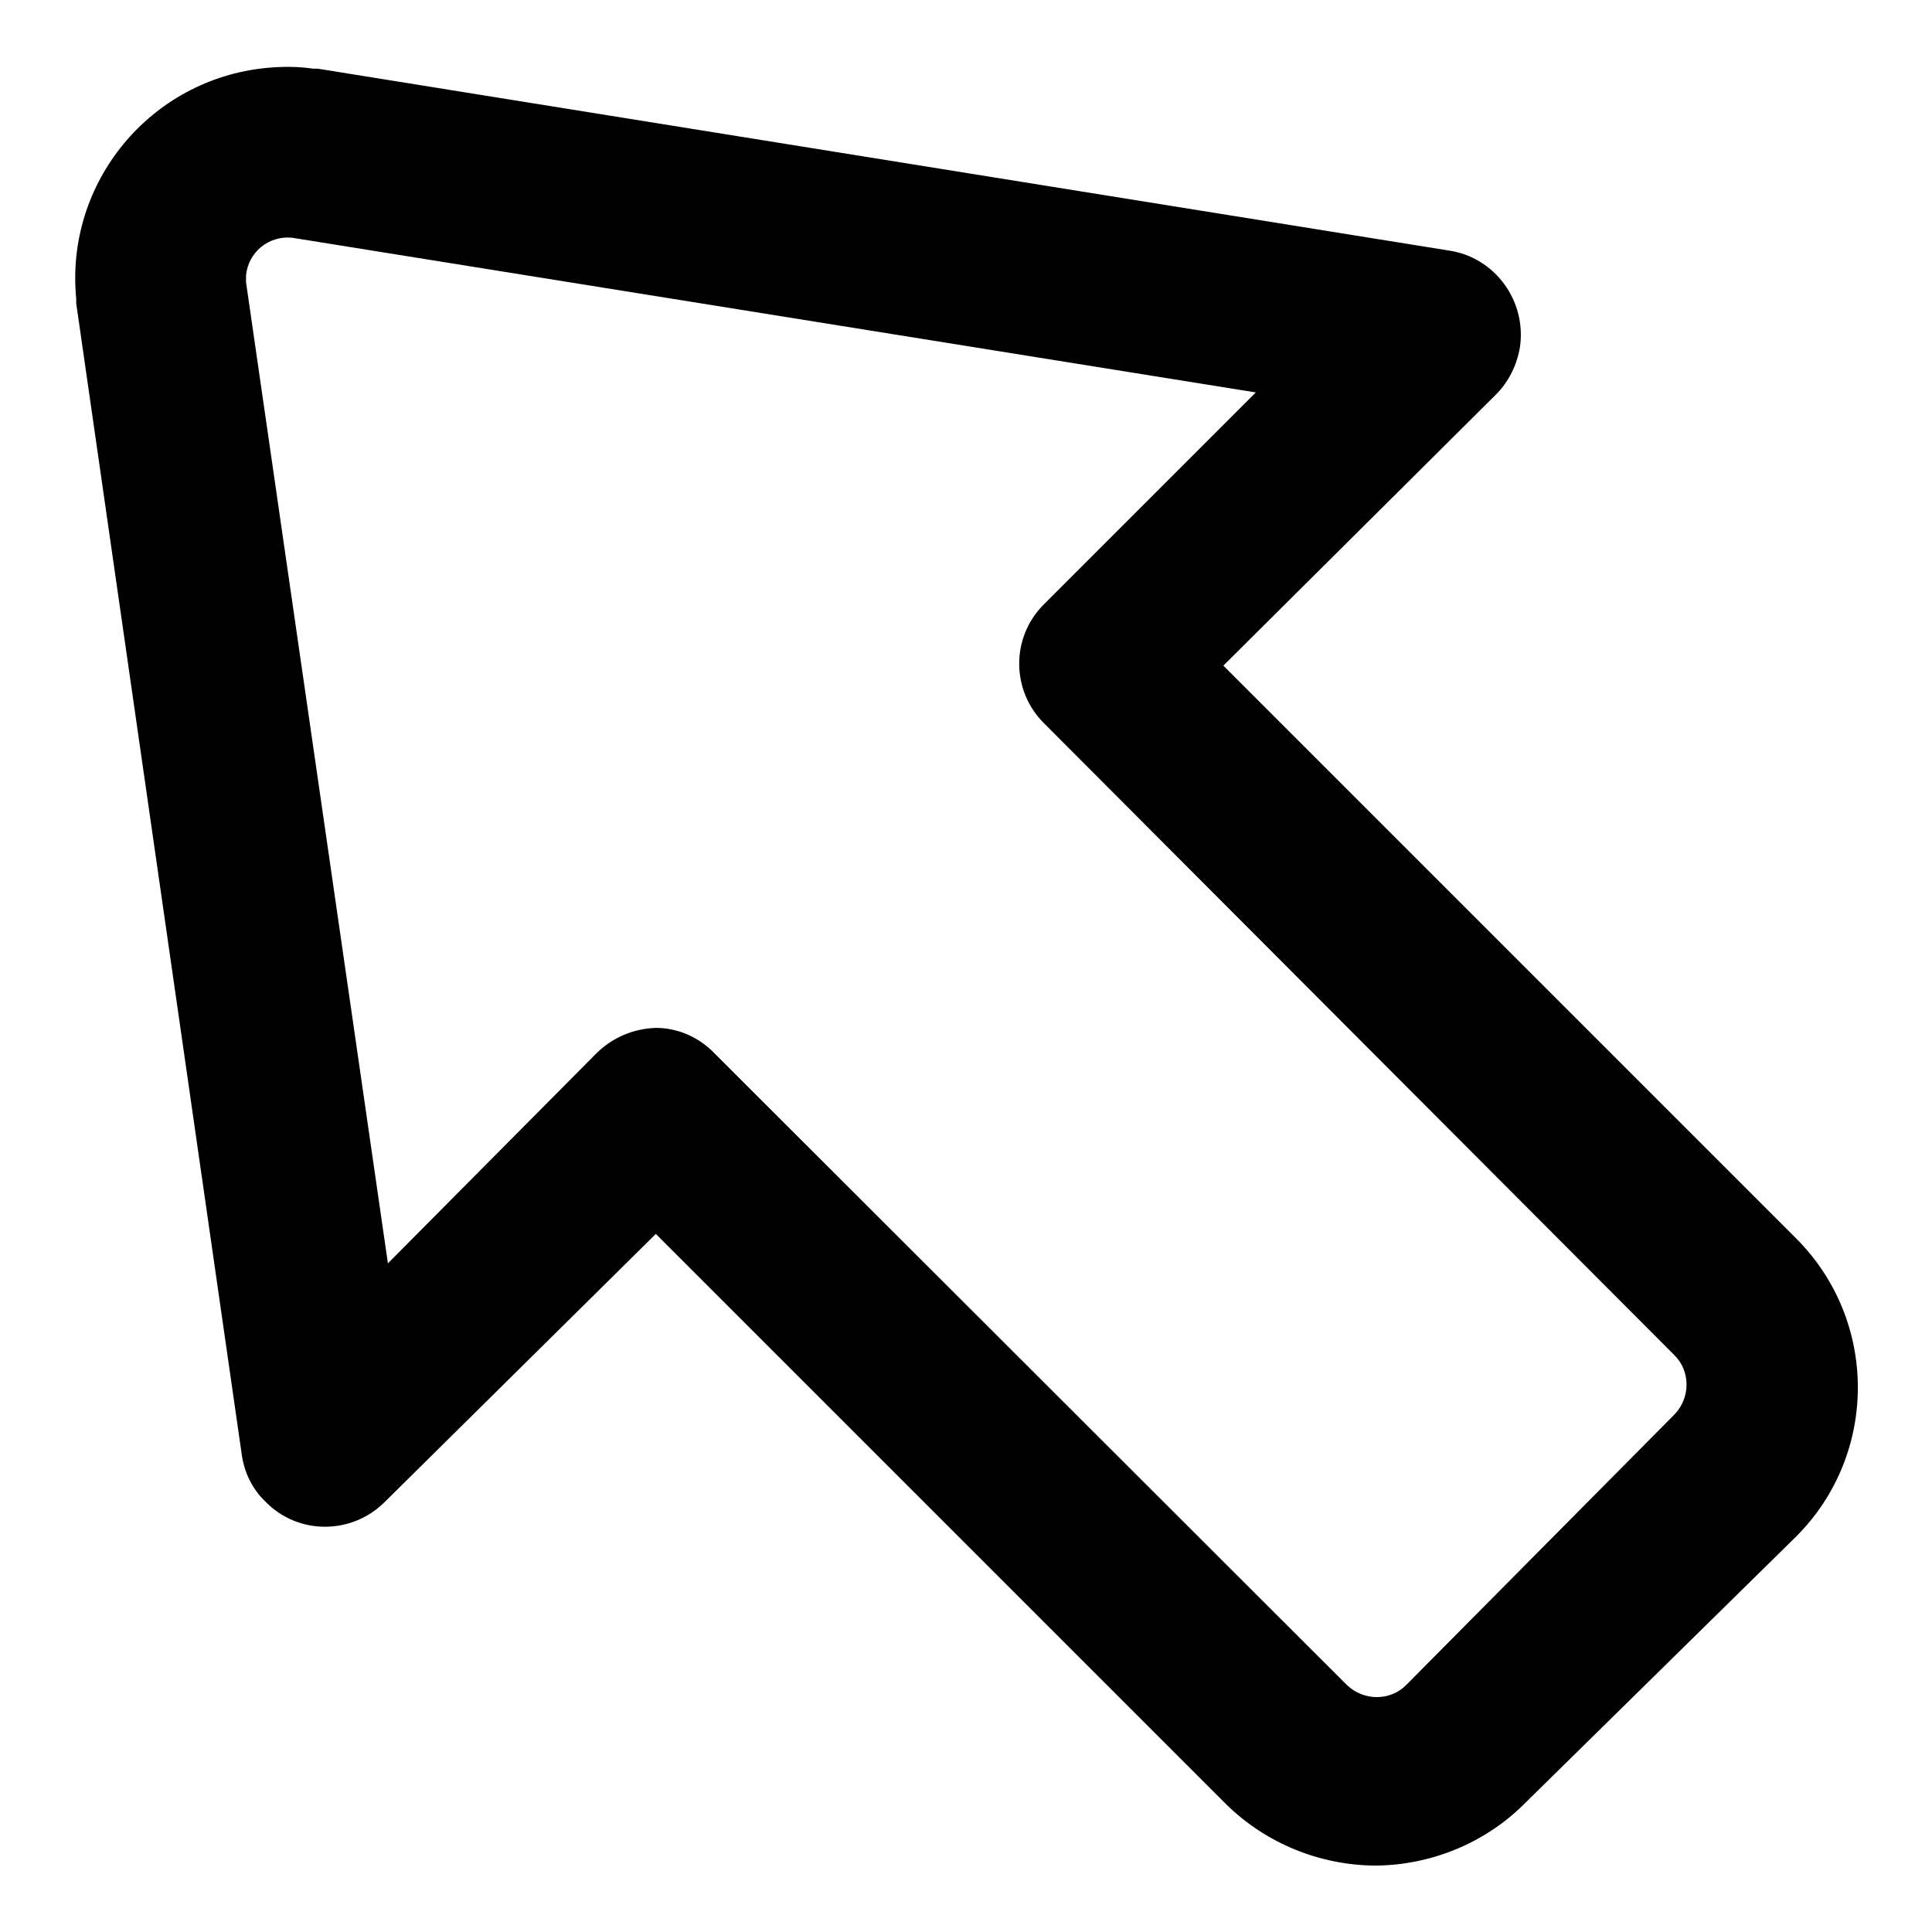
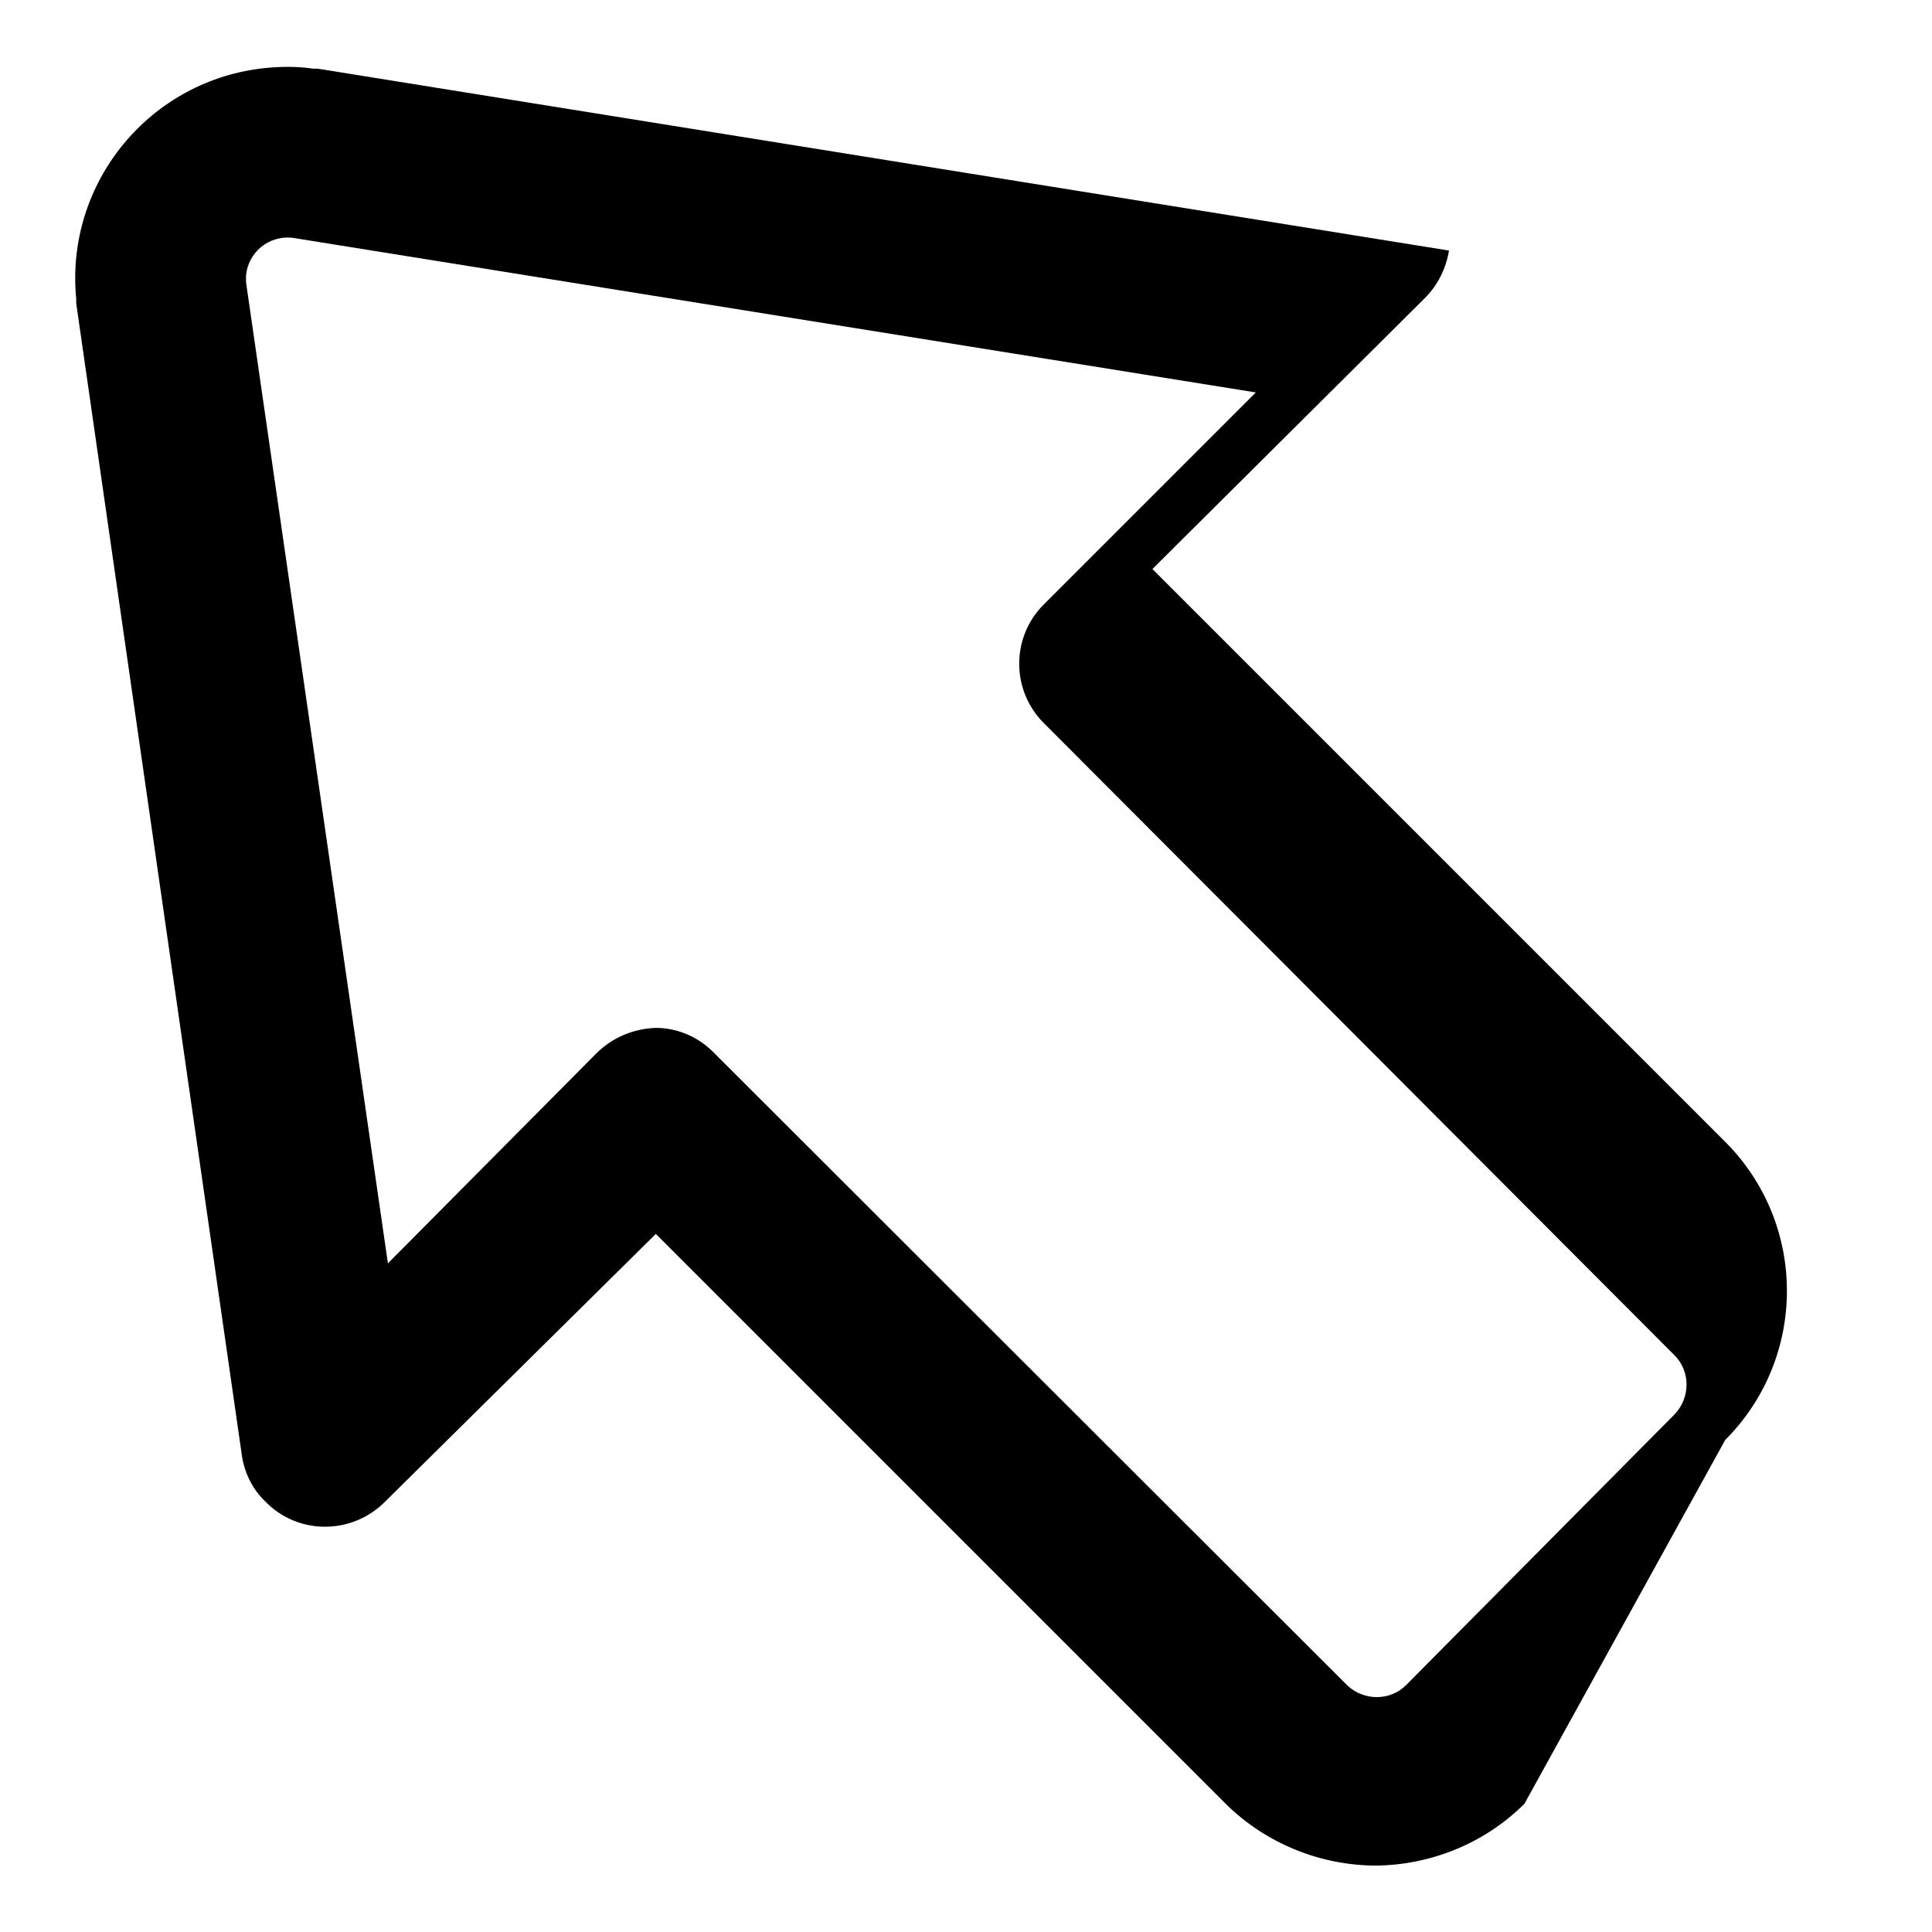
<svg xmlns="http://www.w3.org/2000/svg" version="1.1" x="0px" y="0px" viewBox="0 0 256 256" enable-background="new 0 0 256 256" xml:space="preserve">
  <g>
-     <path fill="#000000" d="M182.4,247.2c-7.4,0-14.6-2.9-19.9-8.1l-75.6-75.6L51,199c-4.4,4.4-11.5,4.4-15.8,0c-1.8-1.7-2.9-4-3.2-6.5 L10.1,40.2v-0.6C8.6,24.2,19.9,10.5,35.3,9c2.1-0.2,4.2-0.2,6.2,0.1h0.6l149.9,24.1c6.1,0.9,10.3,6.7,9.4,12.8 c-0.4,2.4-1.5,4.6-3.2,6.3l-36.1,35.9l75.9,75.9c10.9,10.9,10.9,28.6,0,39.5L202,239C196.8,244.2,189.7,247.1,182.4,247.2z  M86.9,136.2c3,0,5.8,1.3,7.8,3.4l83.8,83.7c2.2,2.1,5.7,2.1,7.8,0l35.6-35.9c2.1-2.2,2.1-5.7,0-7.8l-83.5-83.7 c-4.4-4.3-4.5-11.4-0.1-15.8c0,0,0.1-0.1,0.1-0.1l28-28L38.7,31.5c-3.1-0.3-5.8,1.9-6.1,5c0,0.3,0,0.6,0,0.9l18.8,130L79,139.6 C81.1,137.5,83.9,136.3,86.9,136.2z" />
+     <path fill="#000000" d="M182.4,247.2c-7.4,0-14.6-2.9-19.9-8.1l-75.6-75.6L51,199c-4.4,4.4-11.5,4.4-15.8,0c-1.8-1.7-2.9-4-3.2-6.5 L10.1,40.2v-0.6C8.6,24.2,19.9,10.5,35.3,9c2.1-0.2,4.2-0.2,6.2,0.1h0.6l149.9,24.1c-0.4,2.4-1.5,4.6-3.2,6.3l-36.1,35.9l75.9,75.9c10.9,10.9,10.9,28.6,0,39.5L202,239C196.8,244.2,189.7,247.1,182.4,247.2z  M86.9,136.2c3,0,5.8,1.3,7.8,3.4l83.8,83.7c2.2,2.1,5.7,2.1,7.8,0l35.6-35.9c2.1-2.2,2.1-5.7,0-7.8l-83.5-83.7 c-4.4-4.3-4.5-11.4-0.1-15.8c0,0,0.1-0.1,0.1-0.1l28-28L38.7,31.5c-3.1-0.3-5.8,1.9-6.1,5c0,0.3,0,0.6,0,0.9l18.8,130L79,139.6 C81.1,137.5,83.9,136.3,86.9,136.2z" />
  </g>
</svg>